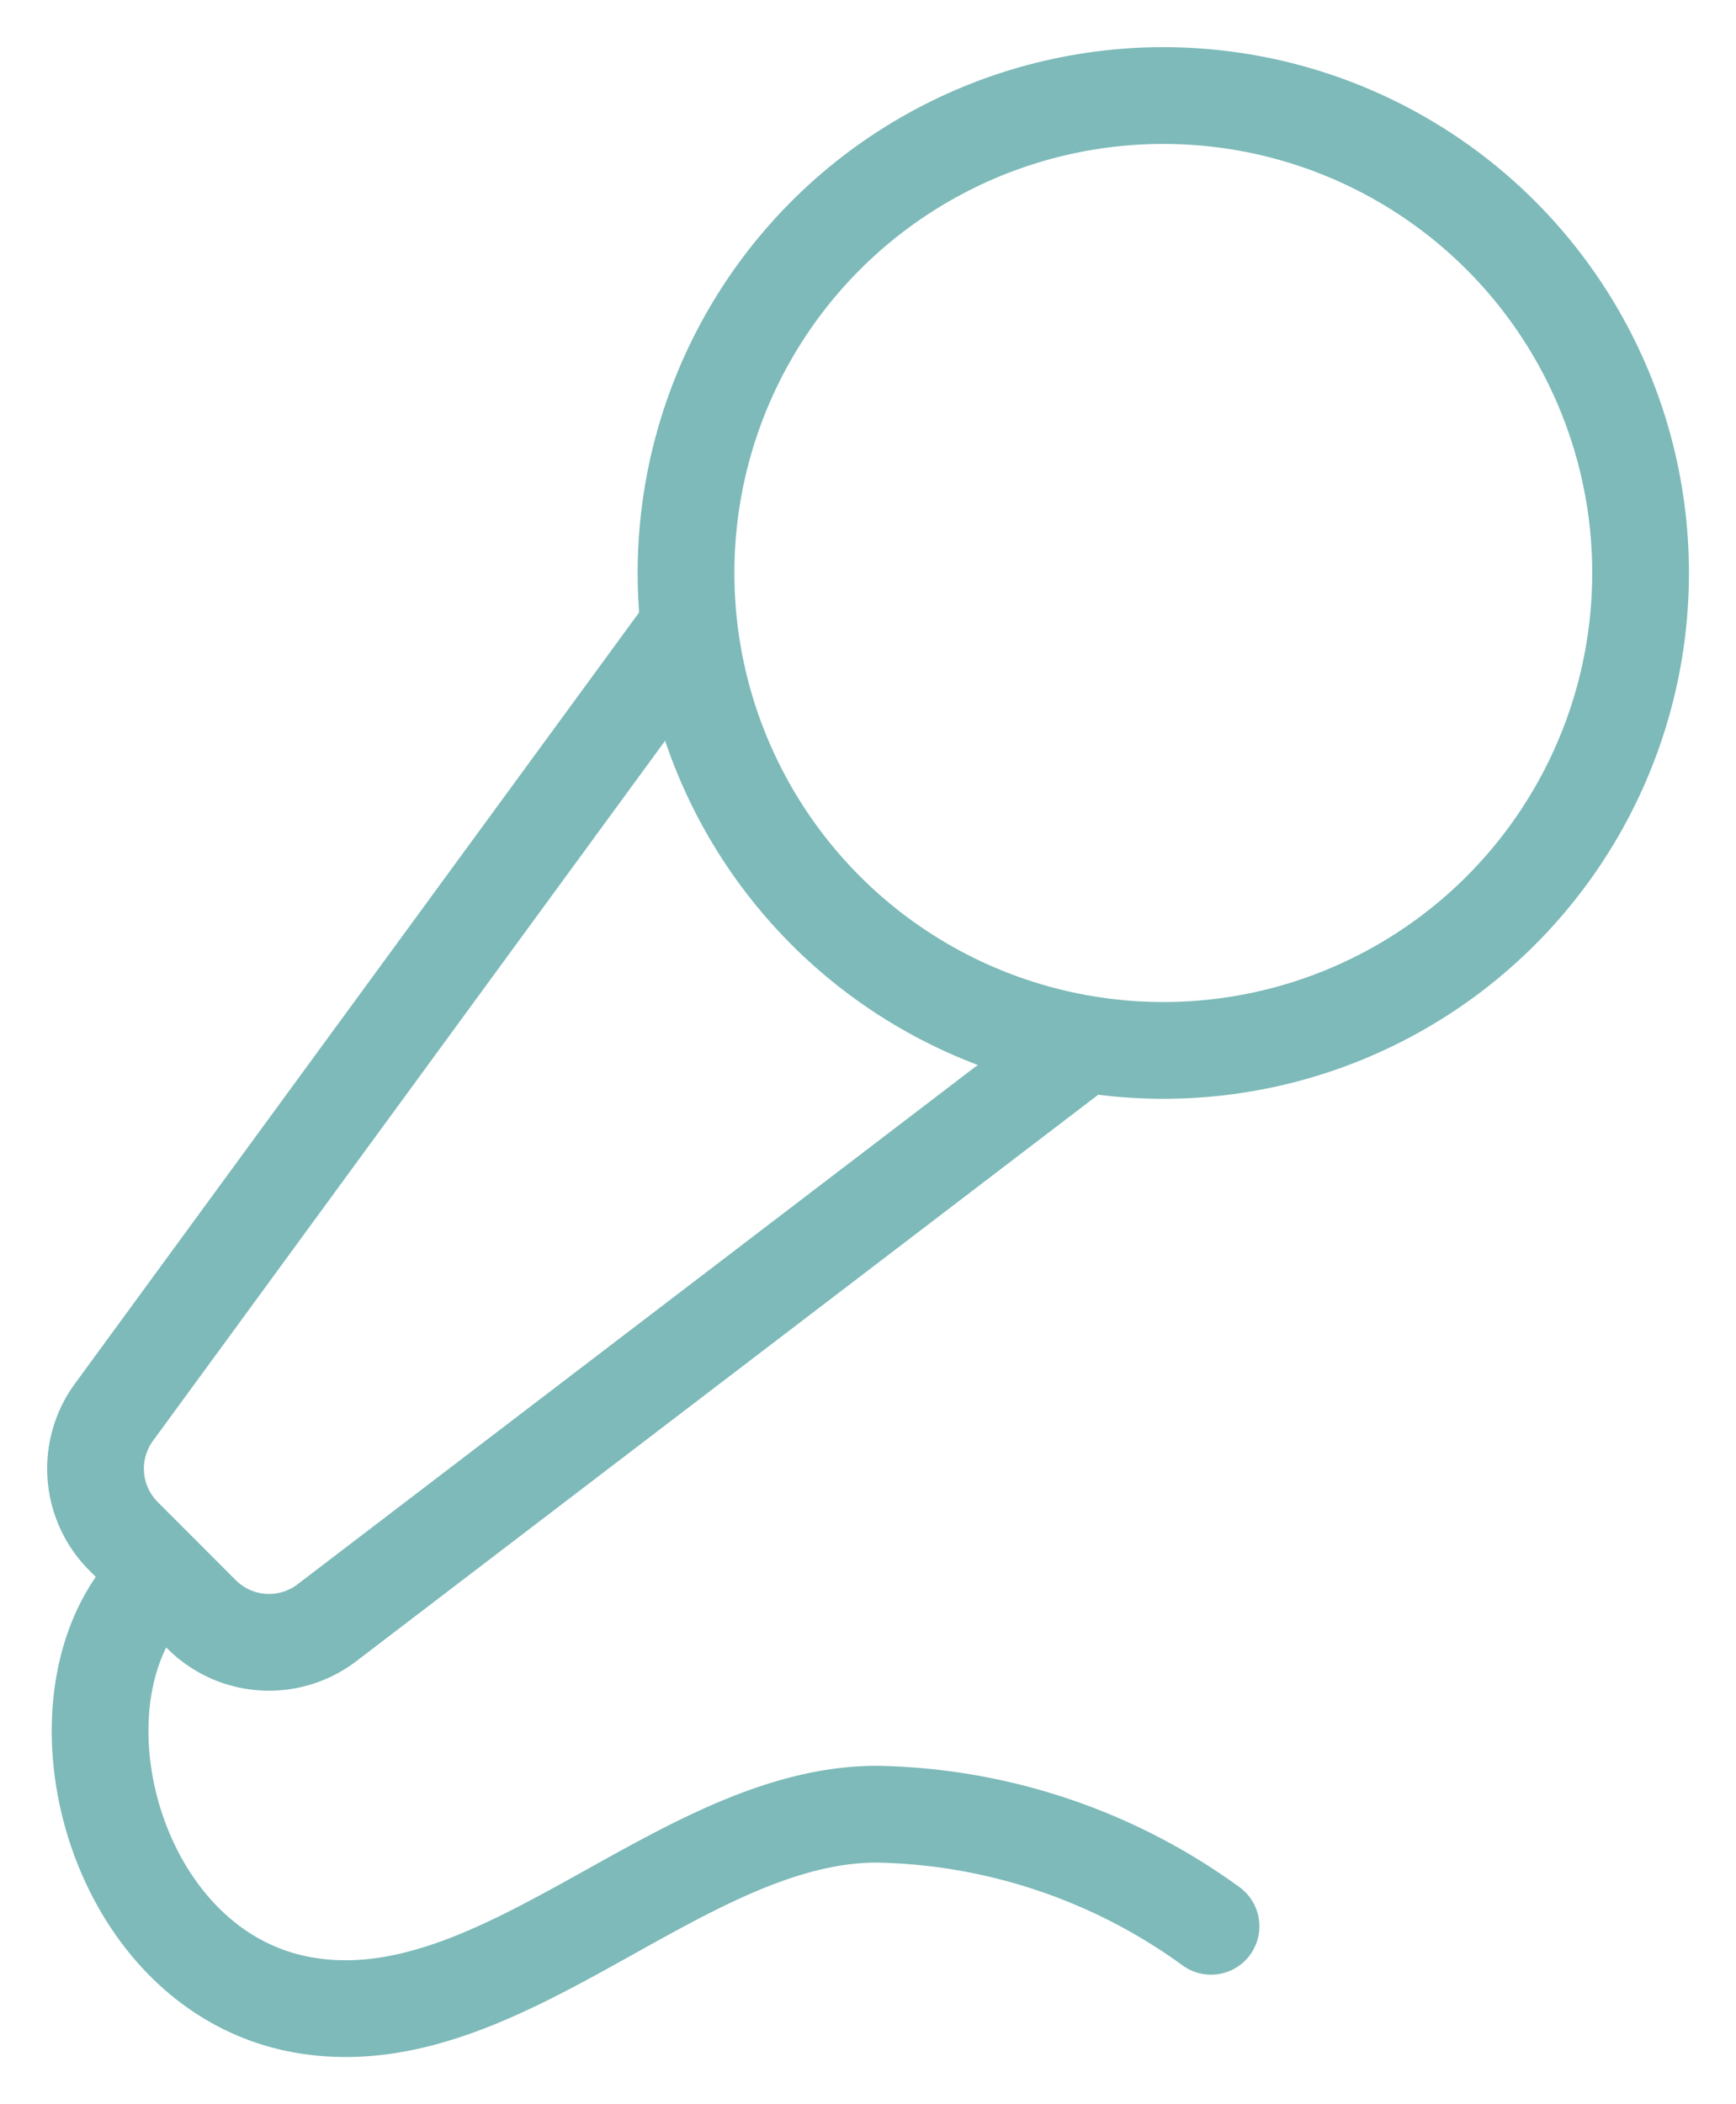
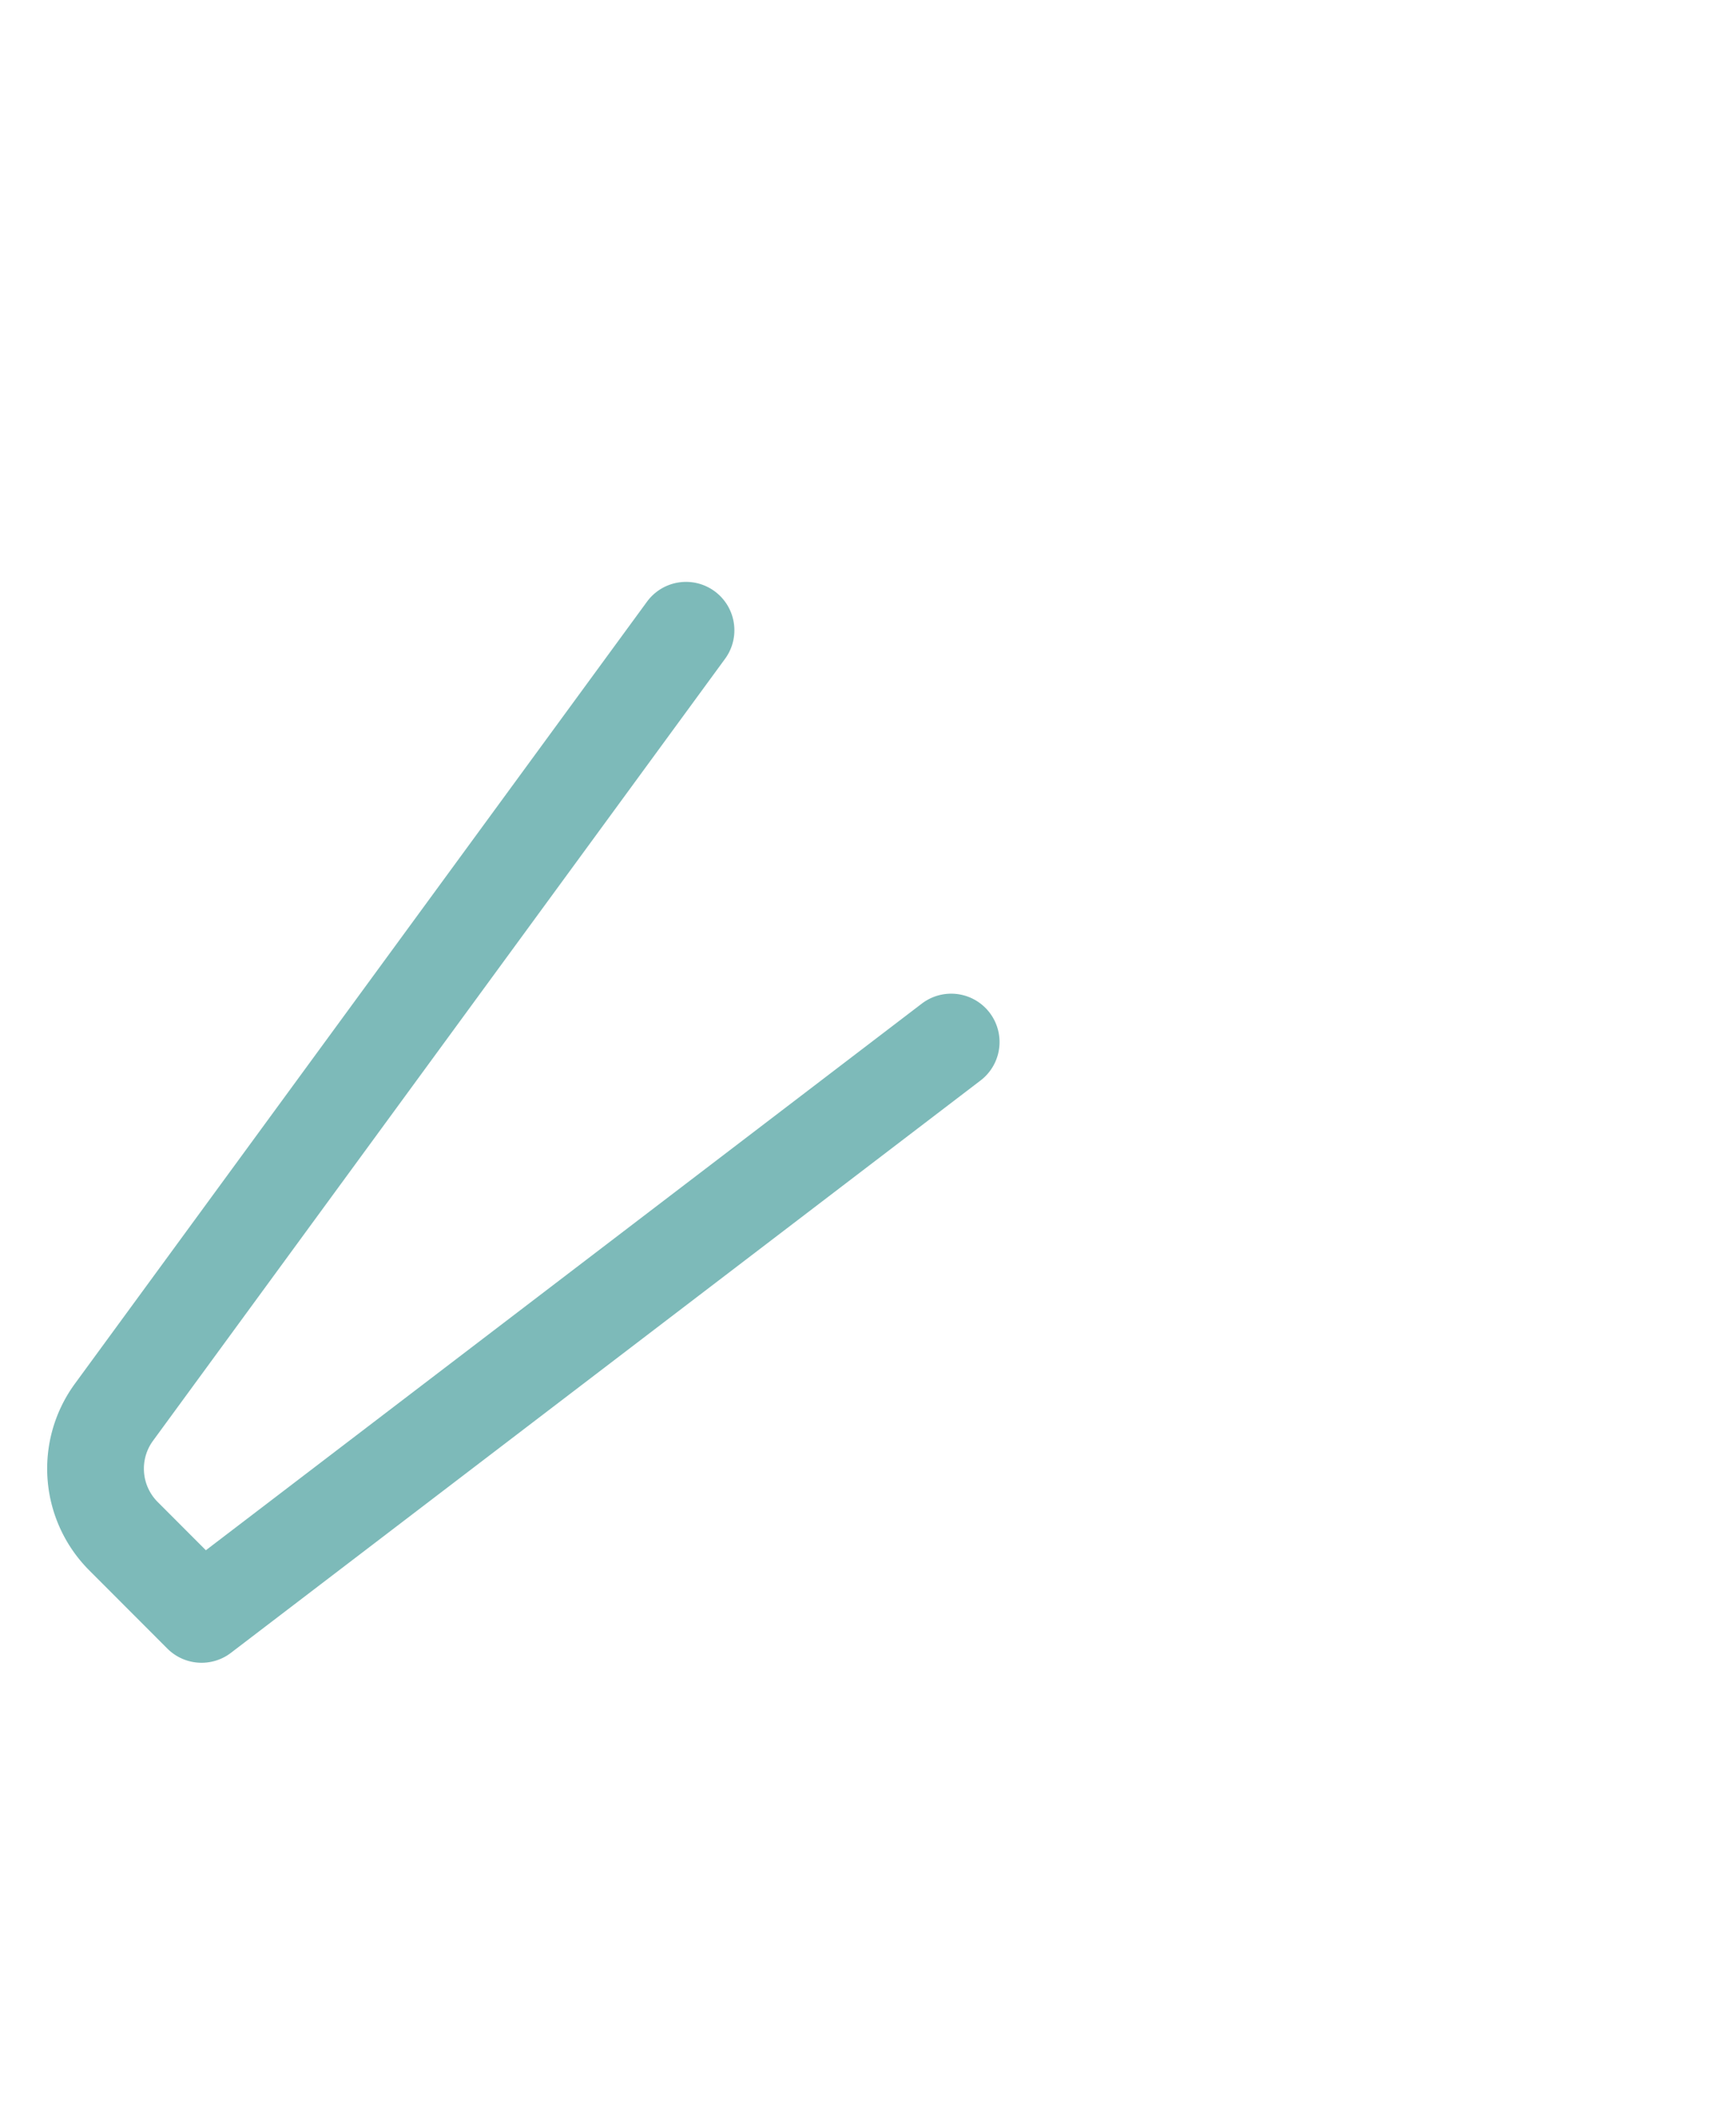
<svg xmlns="http://www.w3.org/2000/svg" width="35.896" height="43.495" viewBox="0 0 35.896 43.495">
  <defs>
    <clipPath id="clip-path">
      <rect id="Rectángulo_1288" data-name="Rectángulo 1288" width="35.896" height="43.495" fill="none" stroke="#7dbab9" stroke-width="1" />
    </clipPath>
  </defs>
  <g id="Grupo_922" data-name="Grupo 922" transform="translate(0 0)">
    <g id="Grupo_921" data-name="Grupo 921" transform="translate(0 0)" clip-path="url(#clip-path)">
-       <path id="Trazado_1304" data-name="Trazado 1304" d="M13.211,6.6,1.381,22.766a1.975,1.975,0,0,0,.2,2.562l1.613,1.615a1.974,1.974,0,0,0,2.593.172l15.5-11.831" transform="translate(0.974 6.428)" fill="none" stroke="#7dbab9" stroke-linecap="round" stroke-linejoin="round" stroke-width="2" />
-       <path id="Trazado_1305" data-name="Trazado 1305" d="M24.02,23.751a12.111,12.111,0,0,0-6.908-2.317c-4.062,0-7.753,4.65-11.842,3.947S-.208,18.732,2.309,16.5" transform="translate(1.021 16.067)" fill="none" stroke="#7dbab9" stroke-linecap="round" stroke-linejoin="round" stroke-width="2" />
-       <circle id="Elipse_221" data-name="Elipse 221" cx="9.869" cy="9.869" r="9.869" transform="translate(14.185 1.975)" fill="none" stroke="#7dbab9" stroke-linecap="round" stroke-linejoin="round" stroke-width="2" />
+       <path id="Trazado_1304" data-name="Trazado 1304" d="M13.211,6.6,1.381,22.766a1.975,1.975,0,0,0,.2,2.562l1.613,1.615l15.5-11.831" transform="translate(0.974 6.428)" fill="none" stroke="#7dbab9" stroke-linecap="round" stroke-linejoin="round" stroke-width="2" />
    </g>
  </g>
</svg>